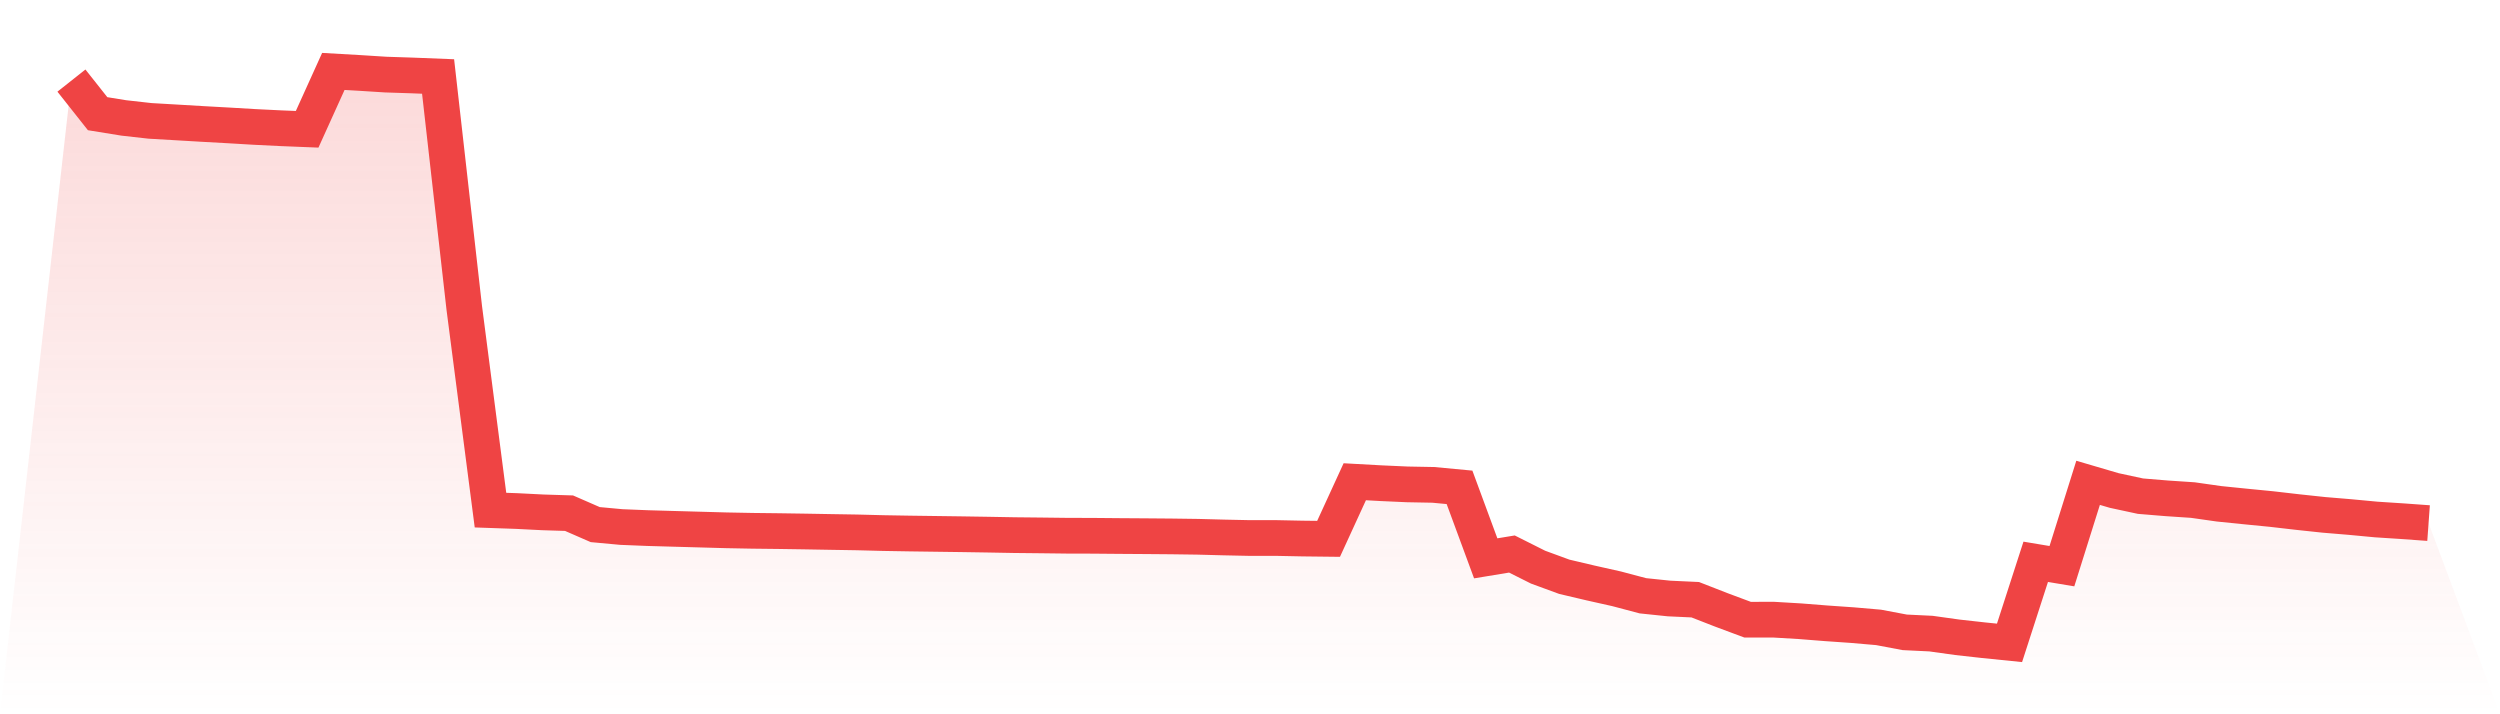
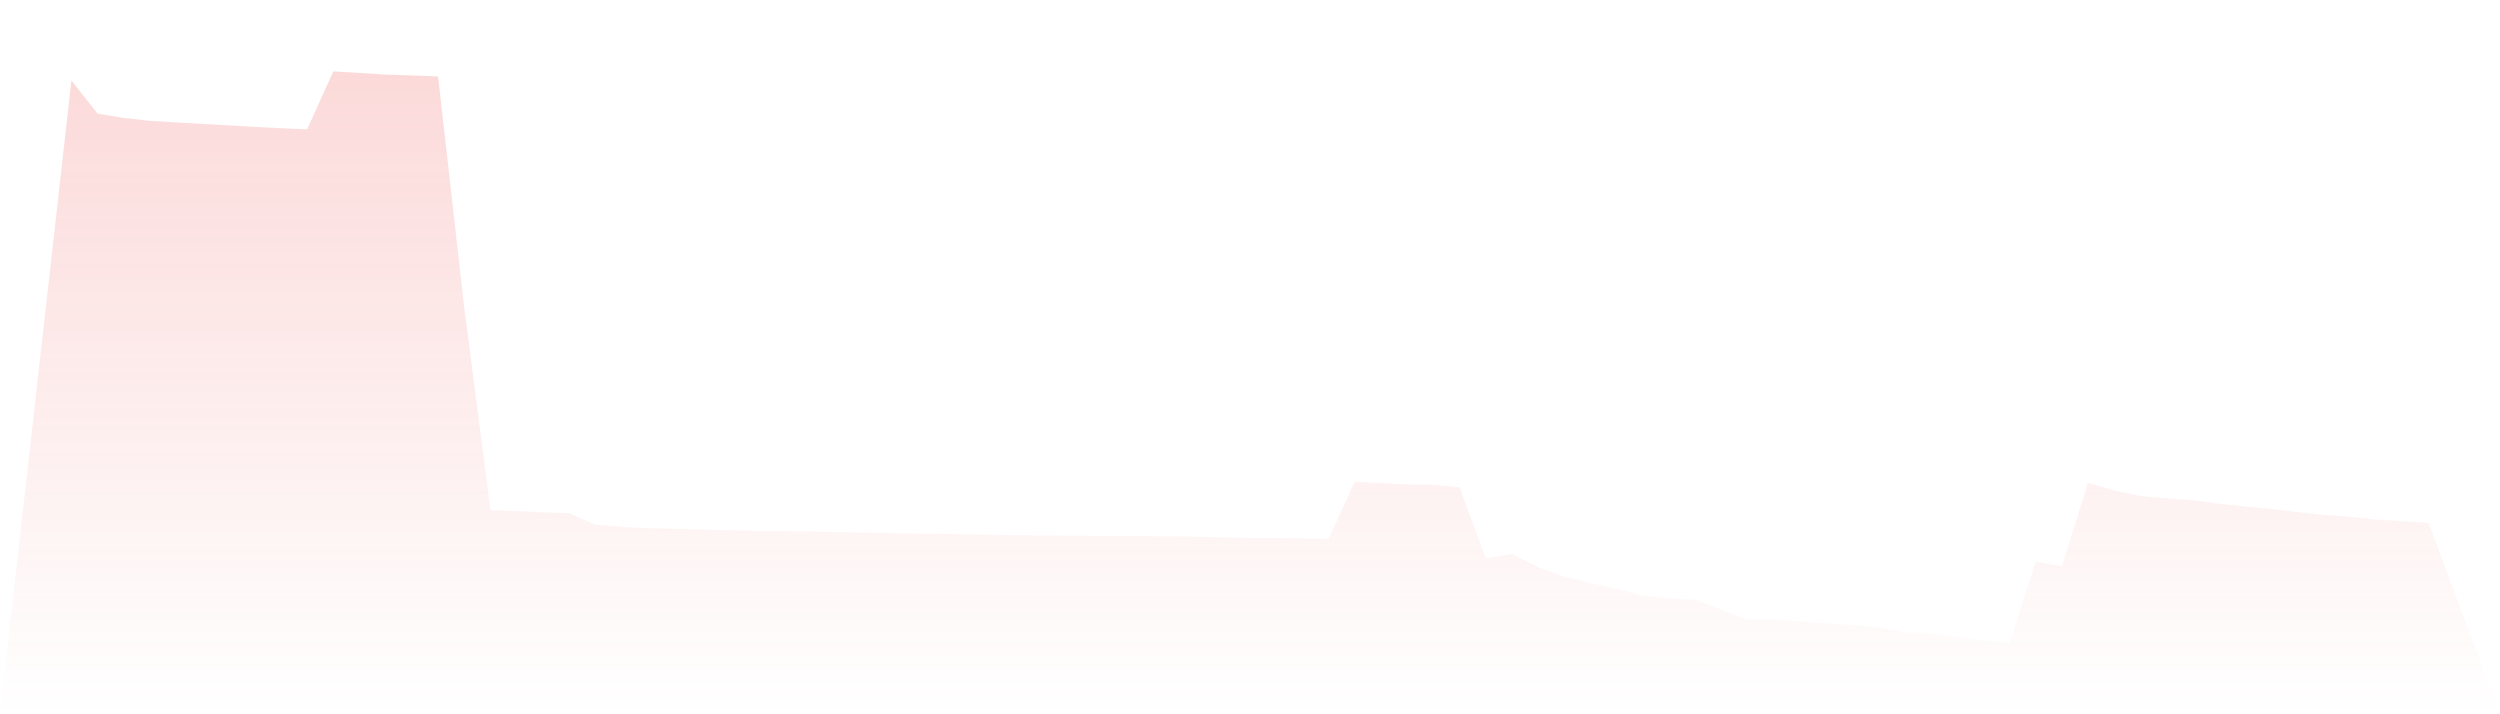
<svg xmlns="http://www.w3.org/2000/svg" viewBox="0 0 140 40">
  <defs>
    <linearGradient id="gradient" x1="0" x2="0" y1="0" y2="1">
      <stop offset="0%" stop-color="#ef4444" stop-opacity="0.2" />
      <stop offset="100%" stop-color="#ef4444" stop-opacity="0" />
    </linearGradient>
  </defs>
  <path d="M4,4.513 L4,4.513 L5.467,6.367 L6.933,6.604 L8.4,6.769 L9.867,6.854 L11.333,6.941 L12.8,7.022 L14.267,7.109 L15.733,7.181 L17.2,7.24 L18.667,4 L20.133,4.084 L21.6,4.177 L23.067,4.225 L24.533,4.283 L26,17.253 L27.467,28.567 L28.933,28.618 L30.4,28.692 L31.867,28.738 L33.333,29.378 L34.8,29.514 L36.267,29.573 L37.733,29.615 L39.2,29.656 L40.667,29.697 L42.133,29.725 L43.6,29.742 L45.067,29.764 L46.533,29.79 L48,29.814 L49.467,29.852 L50.933,29.877 L52.4,29.897 L53.867,29.917 L55.333,29.94 L56.8,29.967 L58.267,29.982 L59.733,30 L61.2,30.004 L62.667,30.017 L64.133,30.027 L65.6,30.039 L67.067,30.059 L68.533,30.098 L70,30.129 L71.467,30.128 L72.933,30.158 L74.4,30.175 L75.867,26.978 L77.333,27.059 L78.8,27.125 L80.267,27.153 L81.733,27.291 L83.2,31.267 L84.667,31.025 L86.133,31.761 L87.6,32.299 L89.067,32.645 L90.533,32.974 L92,33.363 L93.467,33.516 L94.933,33.584 L96.4,34.156 L97.867,34.703 L99.333,34.702 L100.8,34.789 L102.267,34.905 L103.733,35.007 L105.2,35.134 L106.667,35.411 L108.133,35.482 L109.6,35.687 L111.067,35.851 L112.533,36 L114,31.461 L115.467,31.706 L116.933,27.038 L118.4,27.469 L119.867,27.785 L121.333,27.906 L122.8,28.004 L124.267,28.213 L125.733,28.362 L127.2,28.506 L128.667,28.675 L130.133,28.832 L131.6,28.954 L133.067,29.092 L134.533,29.187 L136,29.293 L140,40 L0,40 z" fill="url(#gradient)" />
-   <path d="M4,4.513 L4,4.513 L5.467,6.367 L6.933,6.604 L8.4,6.769 L9.867,6.854 L11.333,6.941 L12.8,7.022 L14.267,7.109 L15.733,7.181 L17.2,7.24 L18.667,4 L20.133,4.084 L21.6,4.177 L23.067,4.225 L24.533,4.283 L26,17.253 L27.467,28.567 L28.933,28.618 L30.4,28.692 L31.867,28.738 L33.333,29.378 L34.8,29.514 L36.267,29.573 L37.733,29.615 L39.2,29.656 L40.667,29.697 L42.133,29.725 L43.6,29.742 L45.067,29.764 L46.533,29.79 L48,29.814 L49.467,29.852 L50.933,29.877 L52.4,29.897 L53.867,29.917 L55.333,29.94 L56.8,29.967 L58.267,29.982 L59.733,30 L61.2,30.004 L62.667,30.017 L64.133,30.027 L65.6,30.039 L67.067,30.059 L68.533,30.098 L70,30.129 L71.467,30.128 L72.933,30.158 L74.4,30.175 L75.867,26.978 L77.333,27.059 L78.8,27.125 L80.267,27.153 L81.733,27.291 L83.2,31.267 L84.667,31.025 L86.133,31.761 L87.6,32.299 L89.067,32.645 L90.533,32.974 L92,33.363 L93.467,33.516 L94.933,33.584 L96.4,34.156 L97.867,34.703 L99.333,34.702 L100.8,34.789 L102.267,34.905 L103.733,35.007 L105.2,35.134 L106.667,35.411 L108.133,35.482 L109.6,35.687 L111.067,35.851 L112.533,36 L114,31.461 L115.467,31.706 L116.933,27.038 L118.4,27.469 L119.867,27.785 L121.333,27.906 L122.8,28.004 L124.267,28.213 L125.733,28.362 L127.2,28.506 L128.667,28.675 L130.133,28.832 L131.6,28.954 L133.067,29.092 L134.533,29.187 L136,29.293" fill="none" stroke="#ef4444" stroke-width="2" />
</svg>